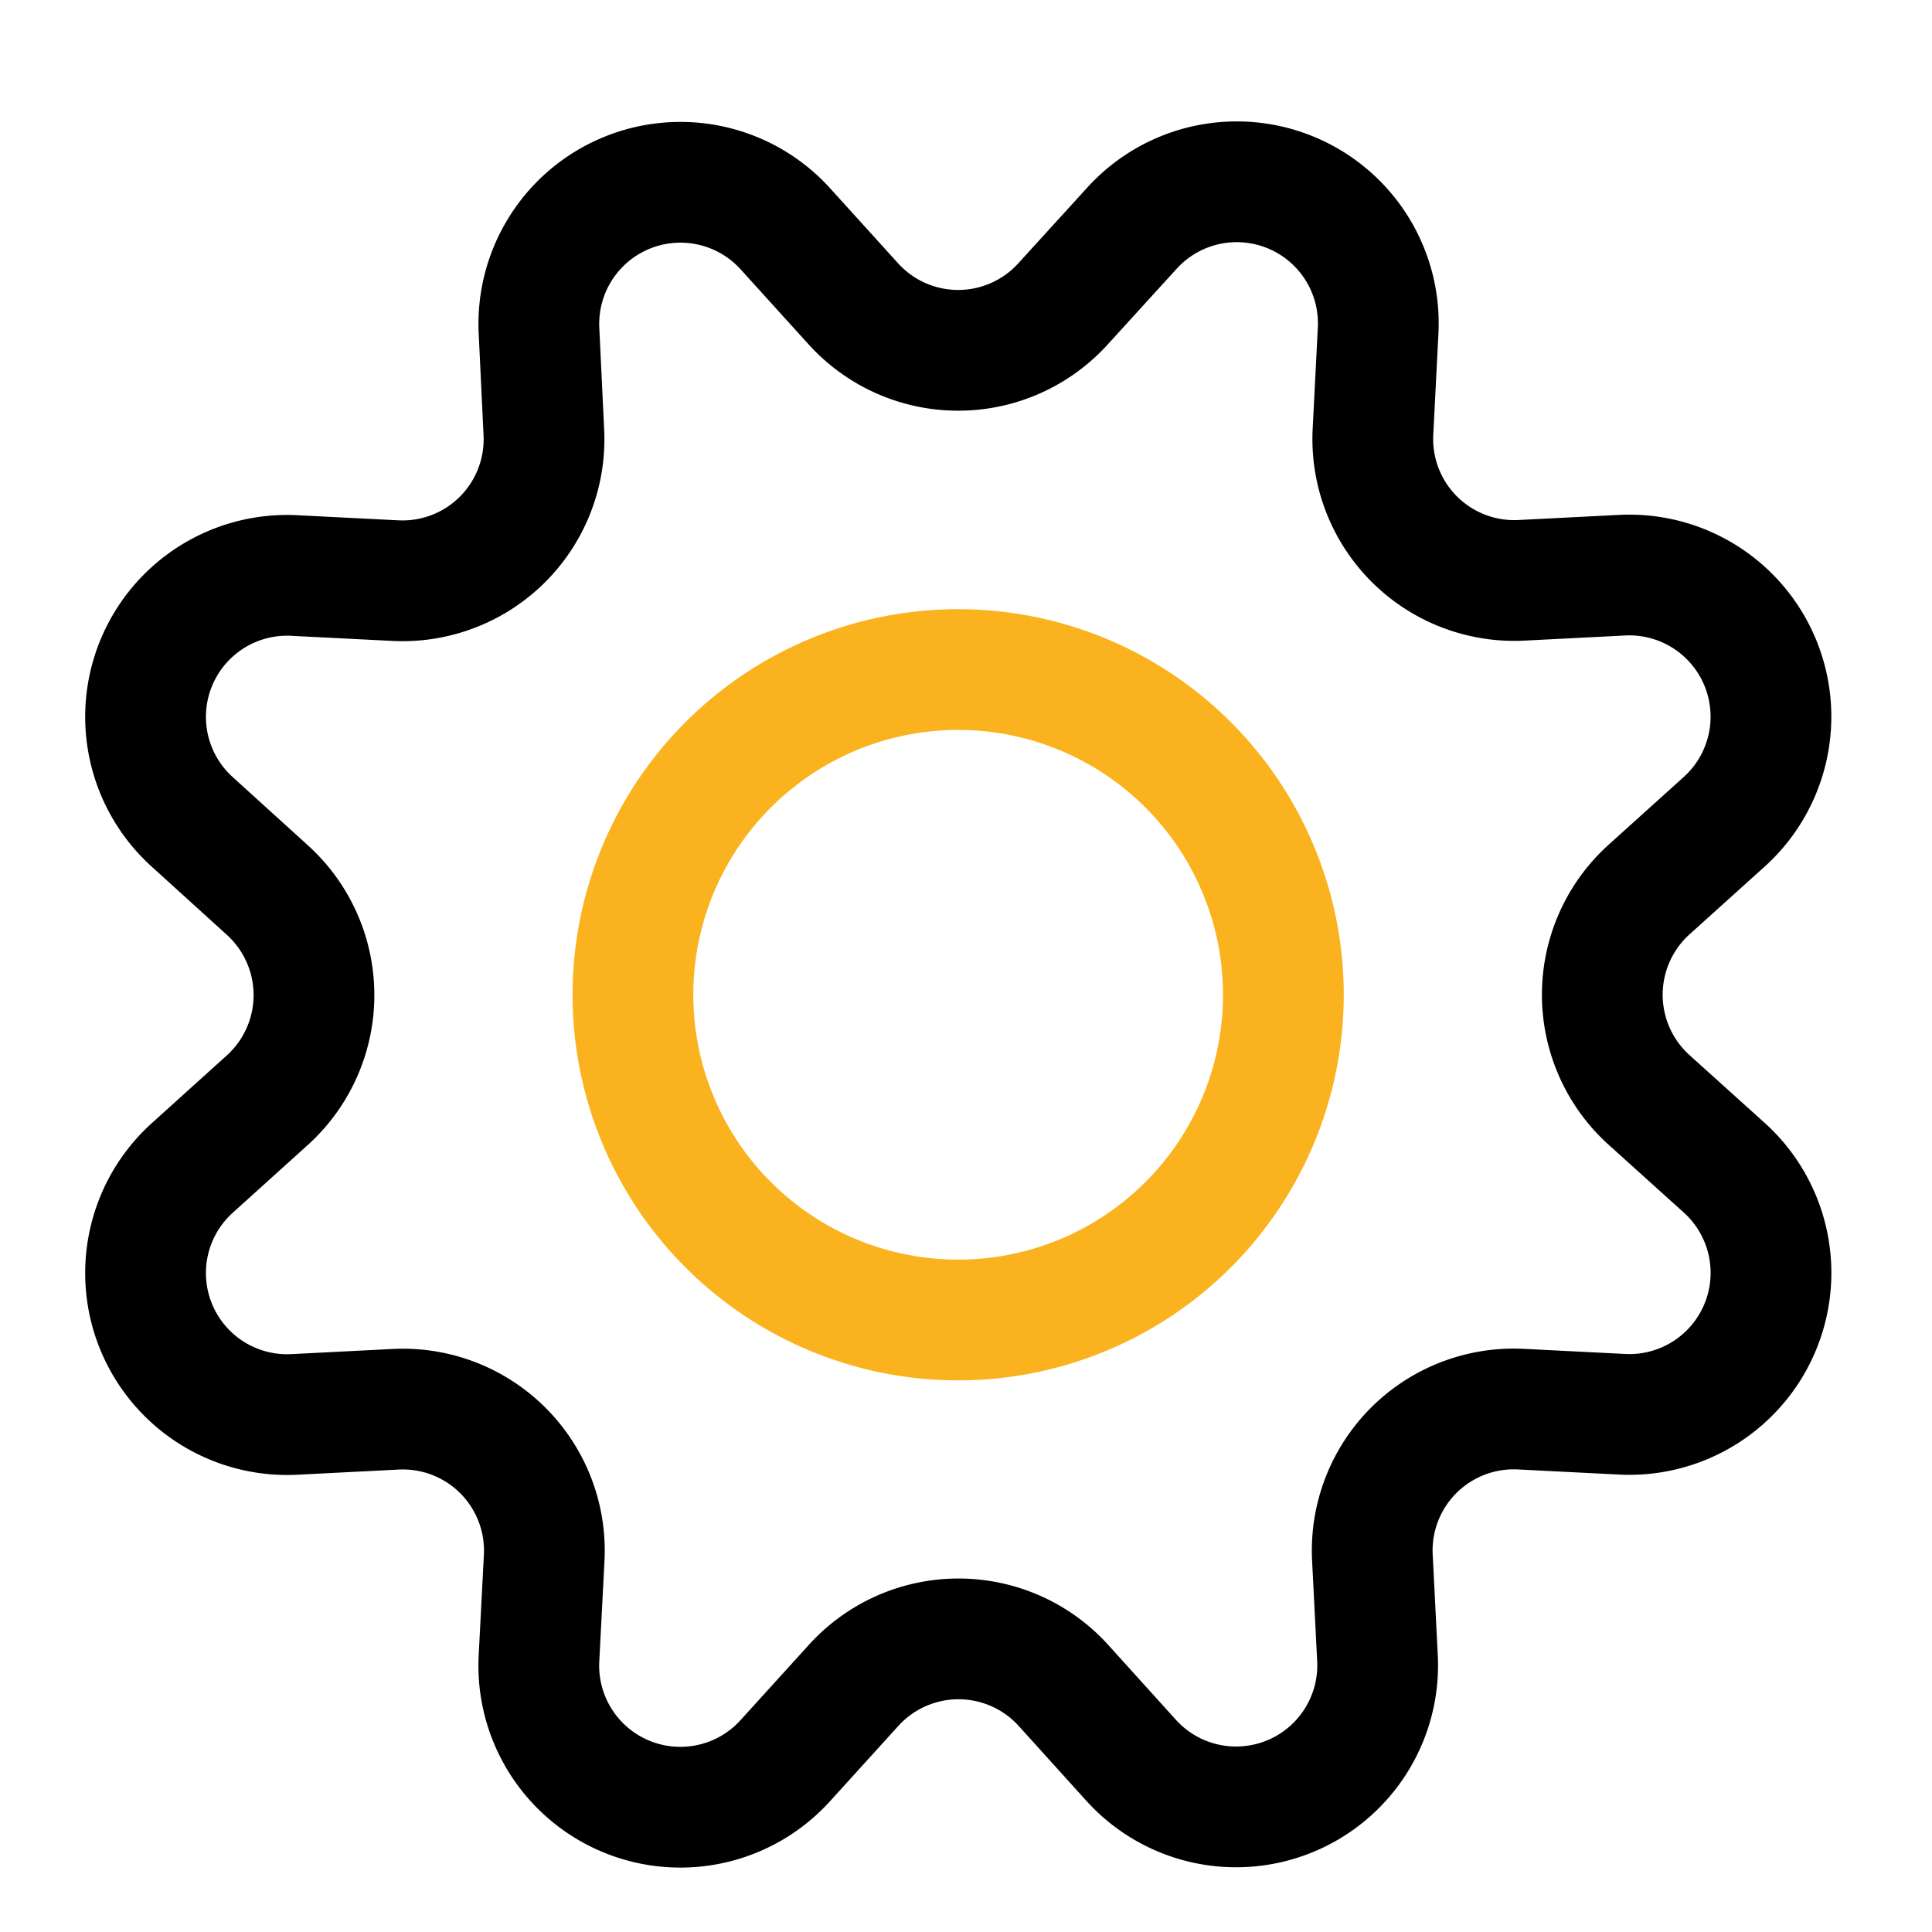
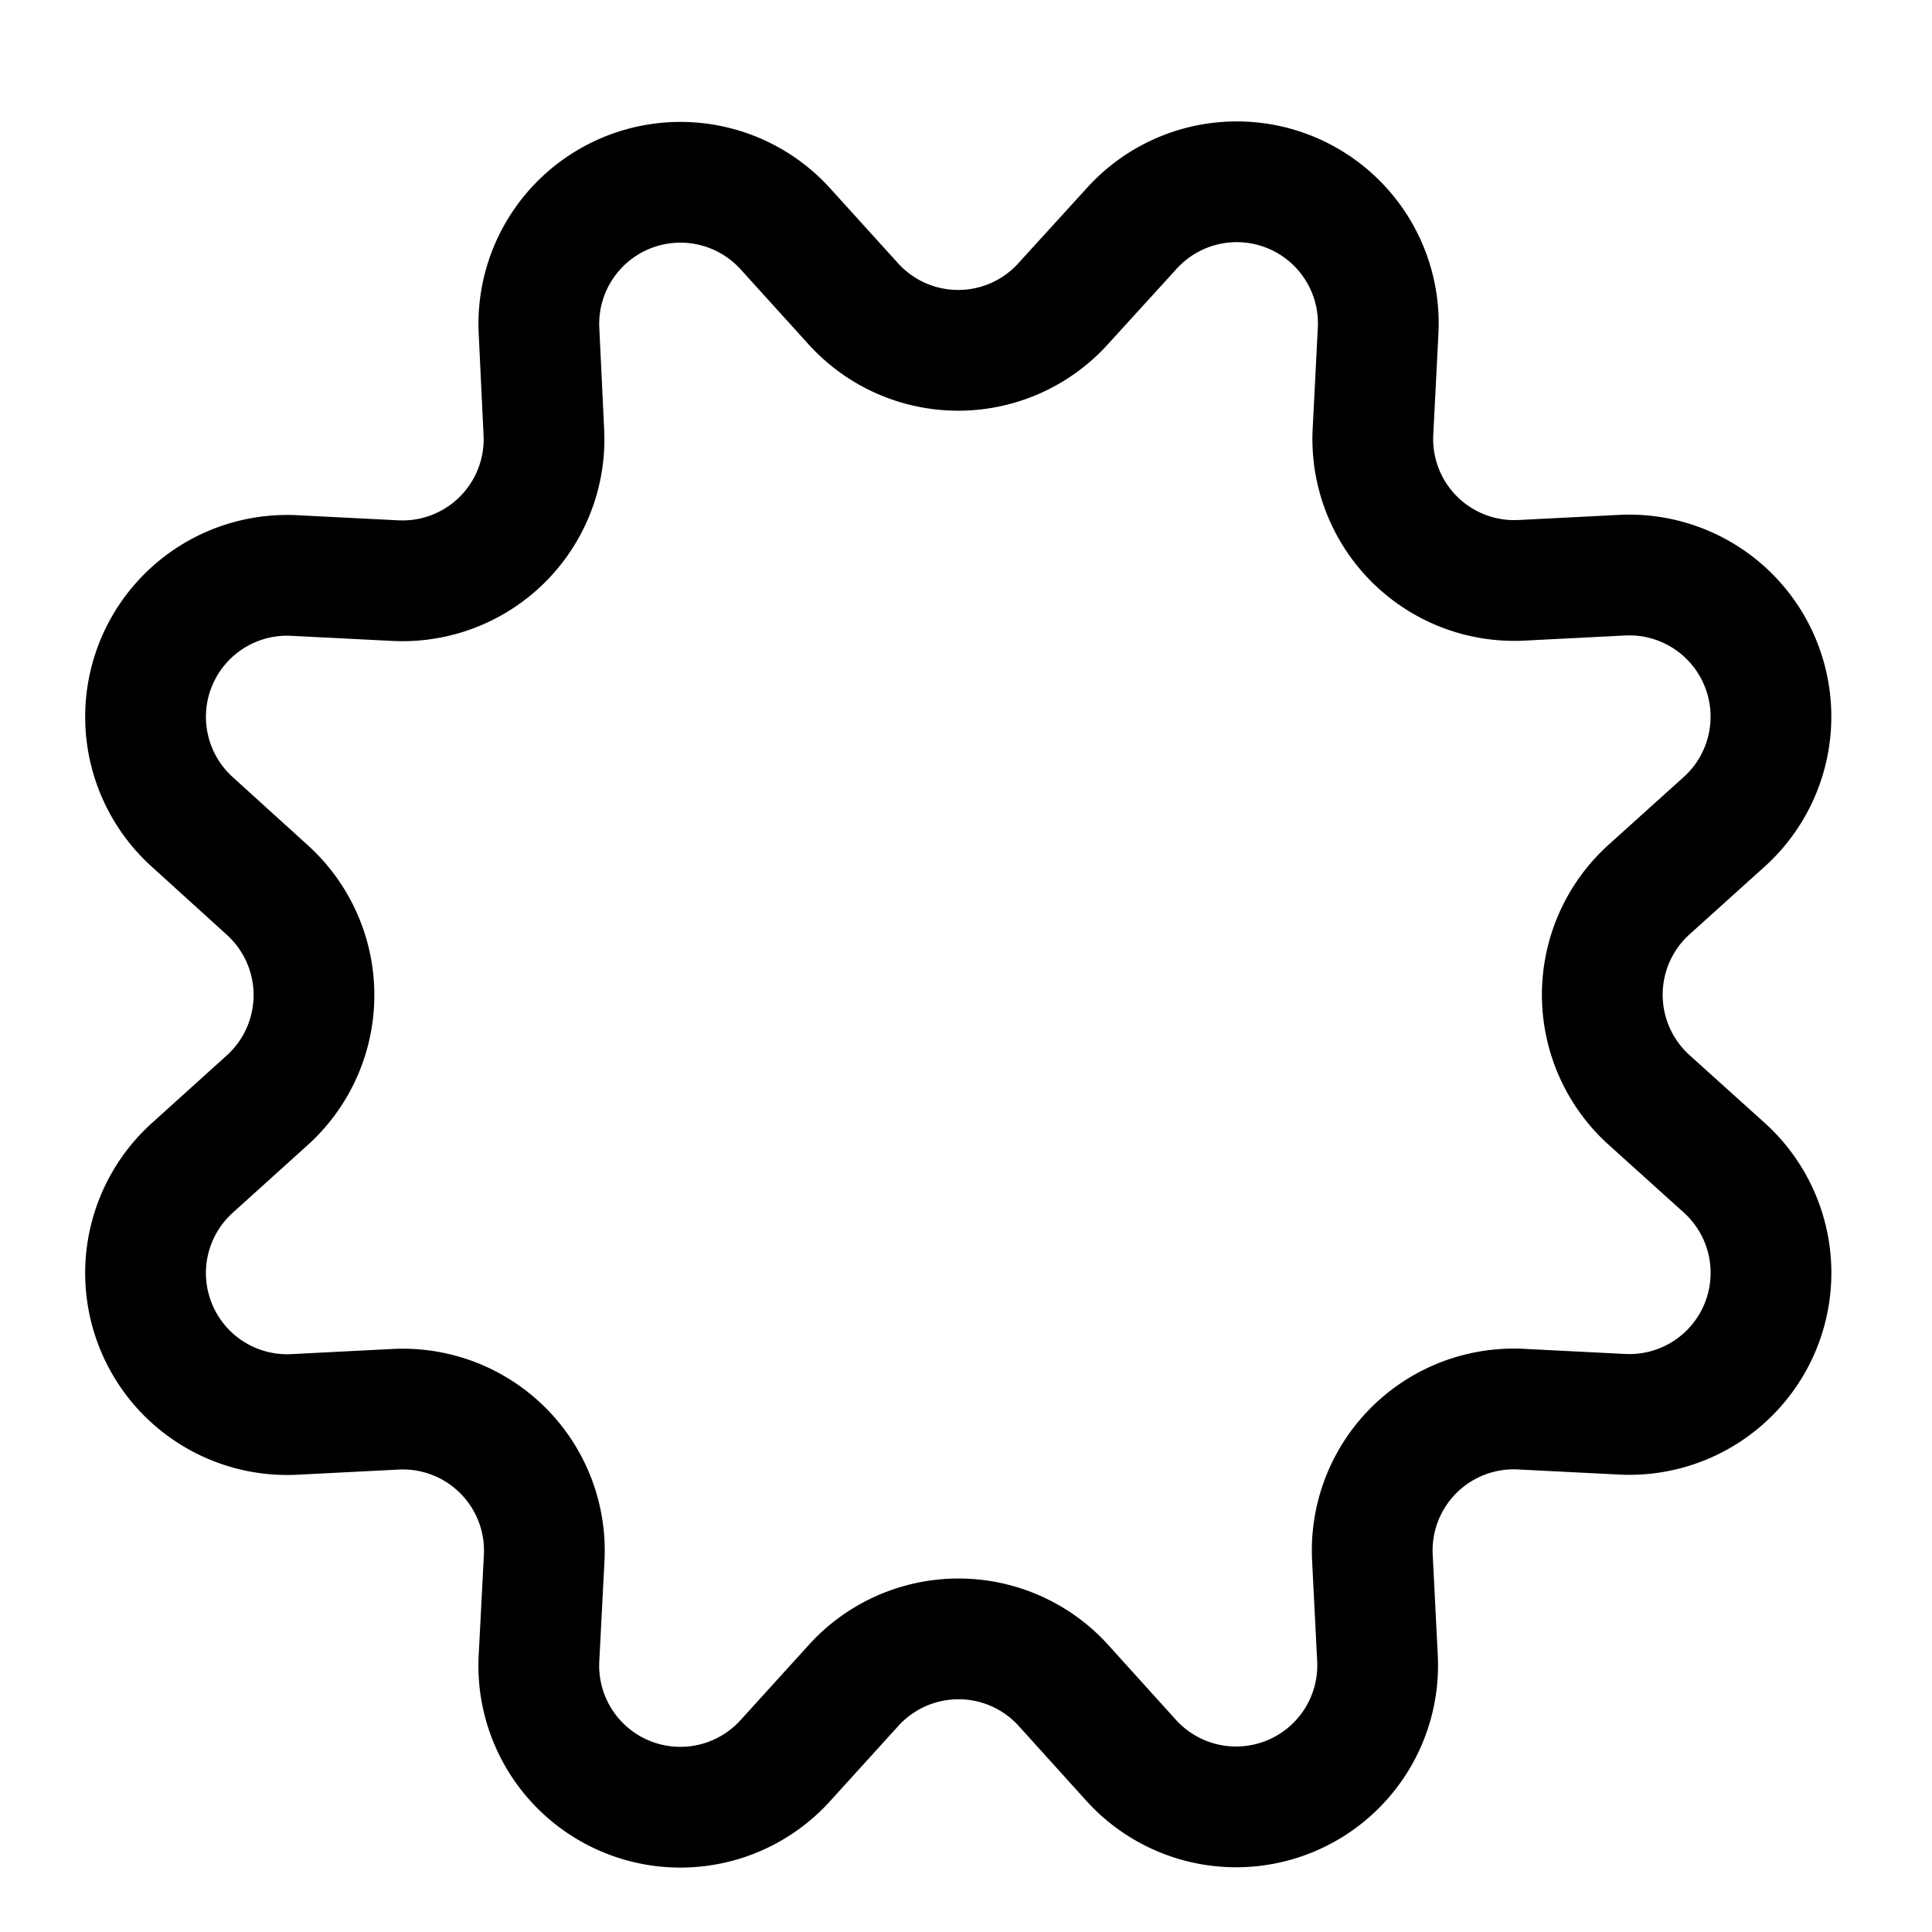
<svg xmlns="http://www.w3.org/2000/svg" width="48" height="48" fill="none" viewBox="0 0 48 48">
  <path stroke="#000" stroke-linecap="round" stroke-linejoin="round" stroke-width="3" d="M21.195 7.542a3.515 3.515 0 0 0 5.222 0l1.698-1.864a3.517 3.517 0 0 1 6.124 2.537l-.128 2.514a3.515 3.515 0 0 0 3.684 3.689l2.514-.128a3.519 3.519 0 0 1 2.532 6.124l-1.872 1.688a3.52 3.52 0 0 0 0 5.224l1.872 1.688a3.518 3.518 0 0 1-2.538 6.123l-2.514-.127a3.516 3.516 0 0 0-3.692 3.692l.127 2.514a3.517 3.517 0 0 1-6.109 2.532l-1.69-1.87a3.518 3.518 0 0 0-5.222 0l-1.697 1.87a3.517 3.517 0 0 1-6.116-2.529l.13-2.514a3.516 3.516 0 0 0-3.693-3.692l-2.514.128a3.517 3.517 0 0 1-2.542-6.118l1.869-1.688a3.52 3.52 0 0 0 0-5.224l-1.87-1.697a3.516 3.516 0 0 1 2.53-6.116l2.515.127a3.516 3.516 0 0 0 3.696-3.7l-.12-2.515a3.518 3.518 0 0 1 6.115-2.532z" />
-   <path stroke="#FAB31E" stroke-linecap="round" stroke-linejoin="round" stroke-width="3" d="M15.725 24.715a8.08 8.08 0 1 0 16.16 0 8.08 8.08 0 0 0-16.16 0" />
</svg>